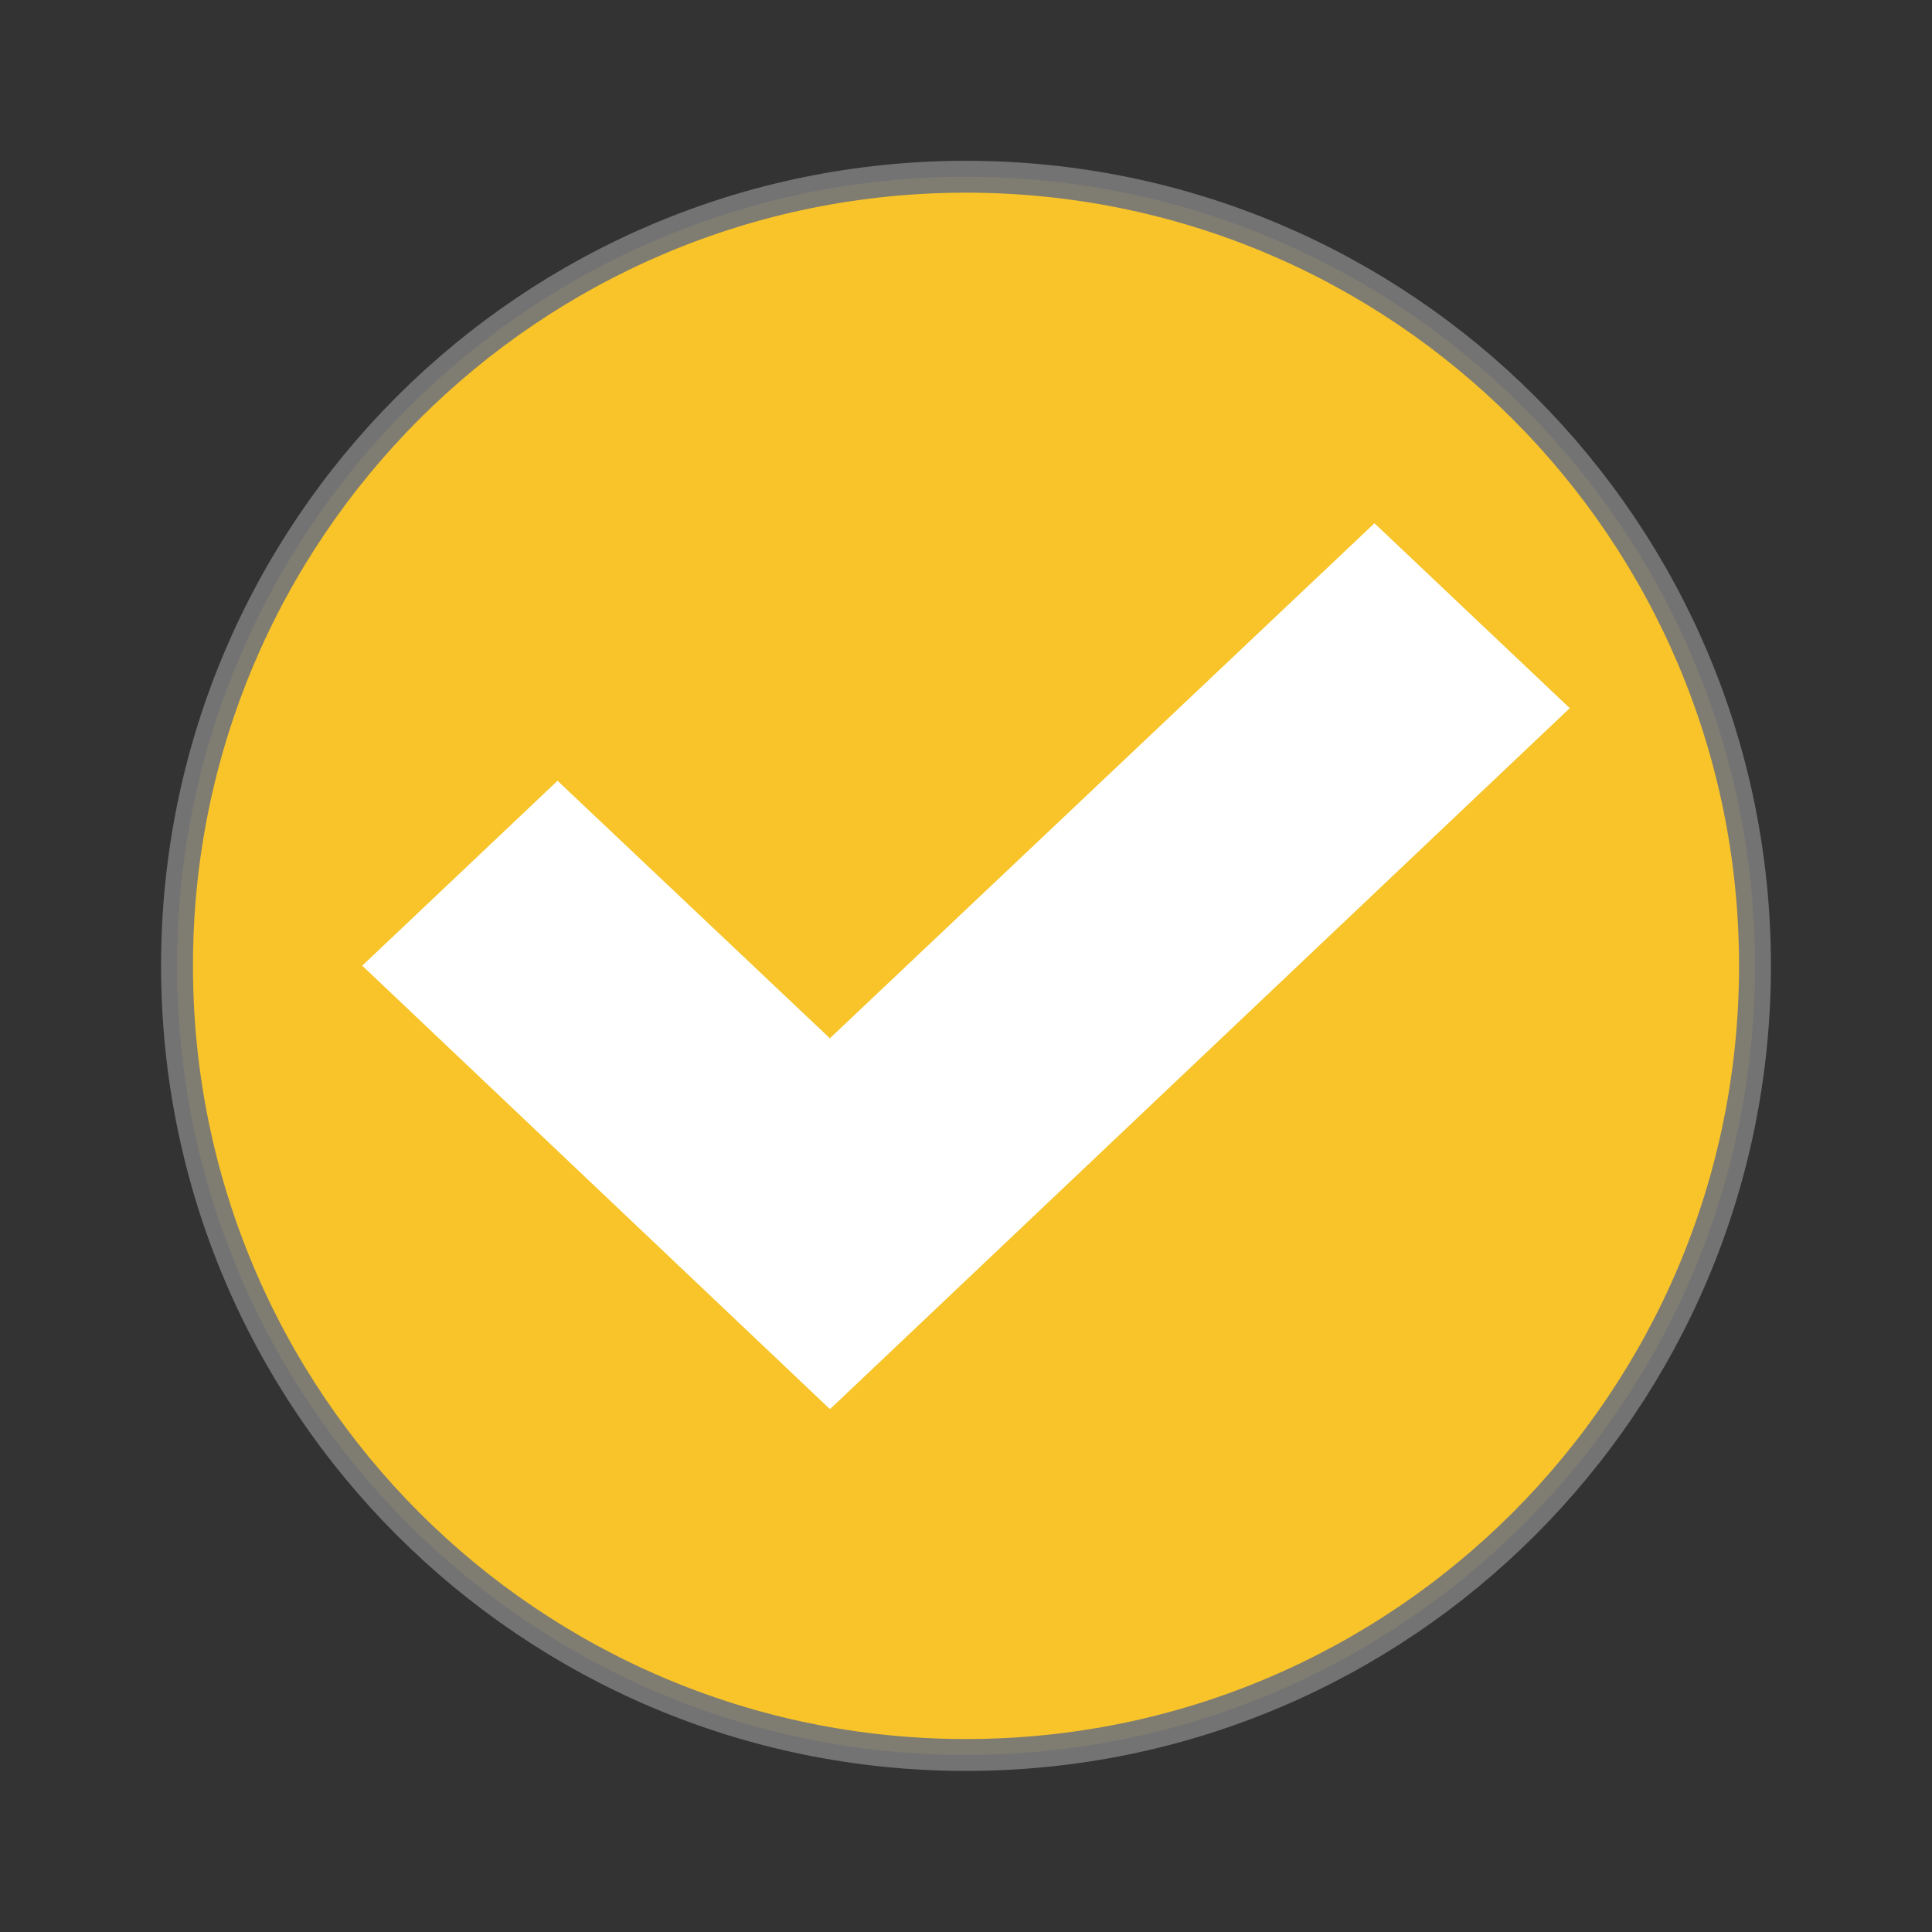
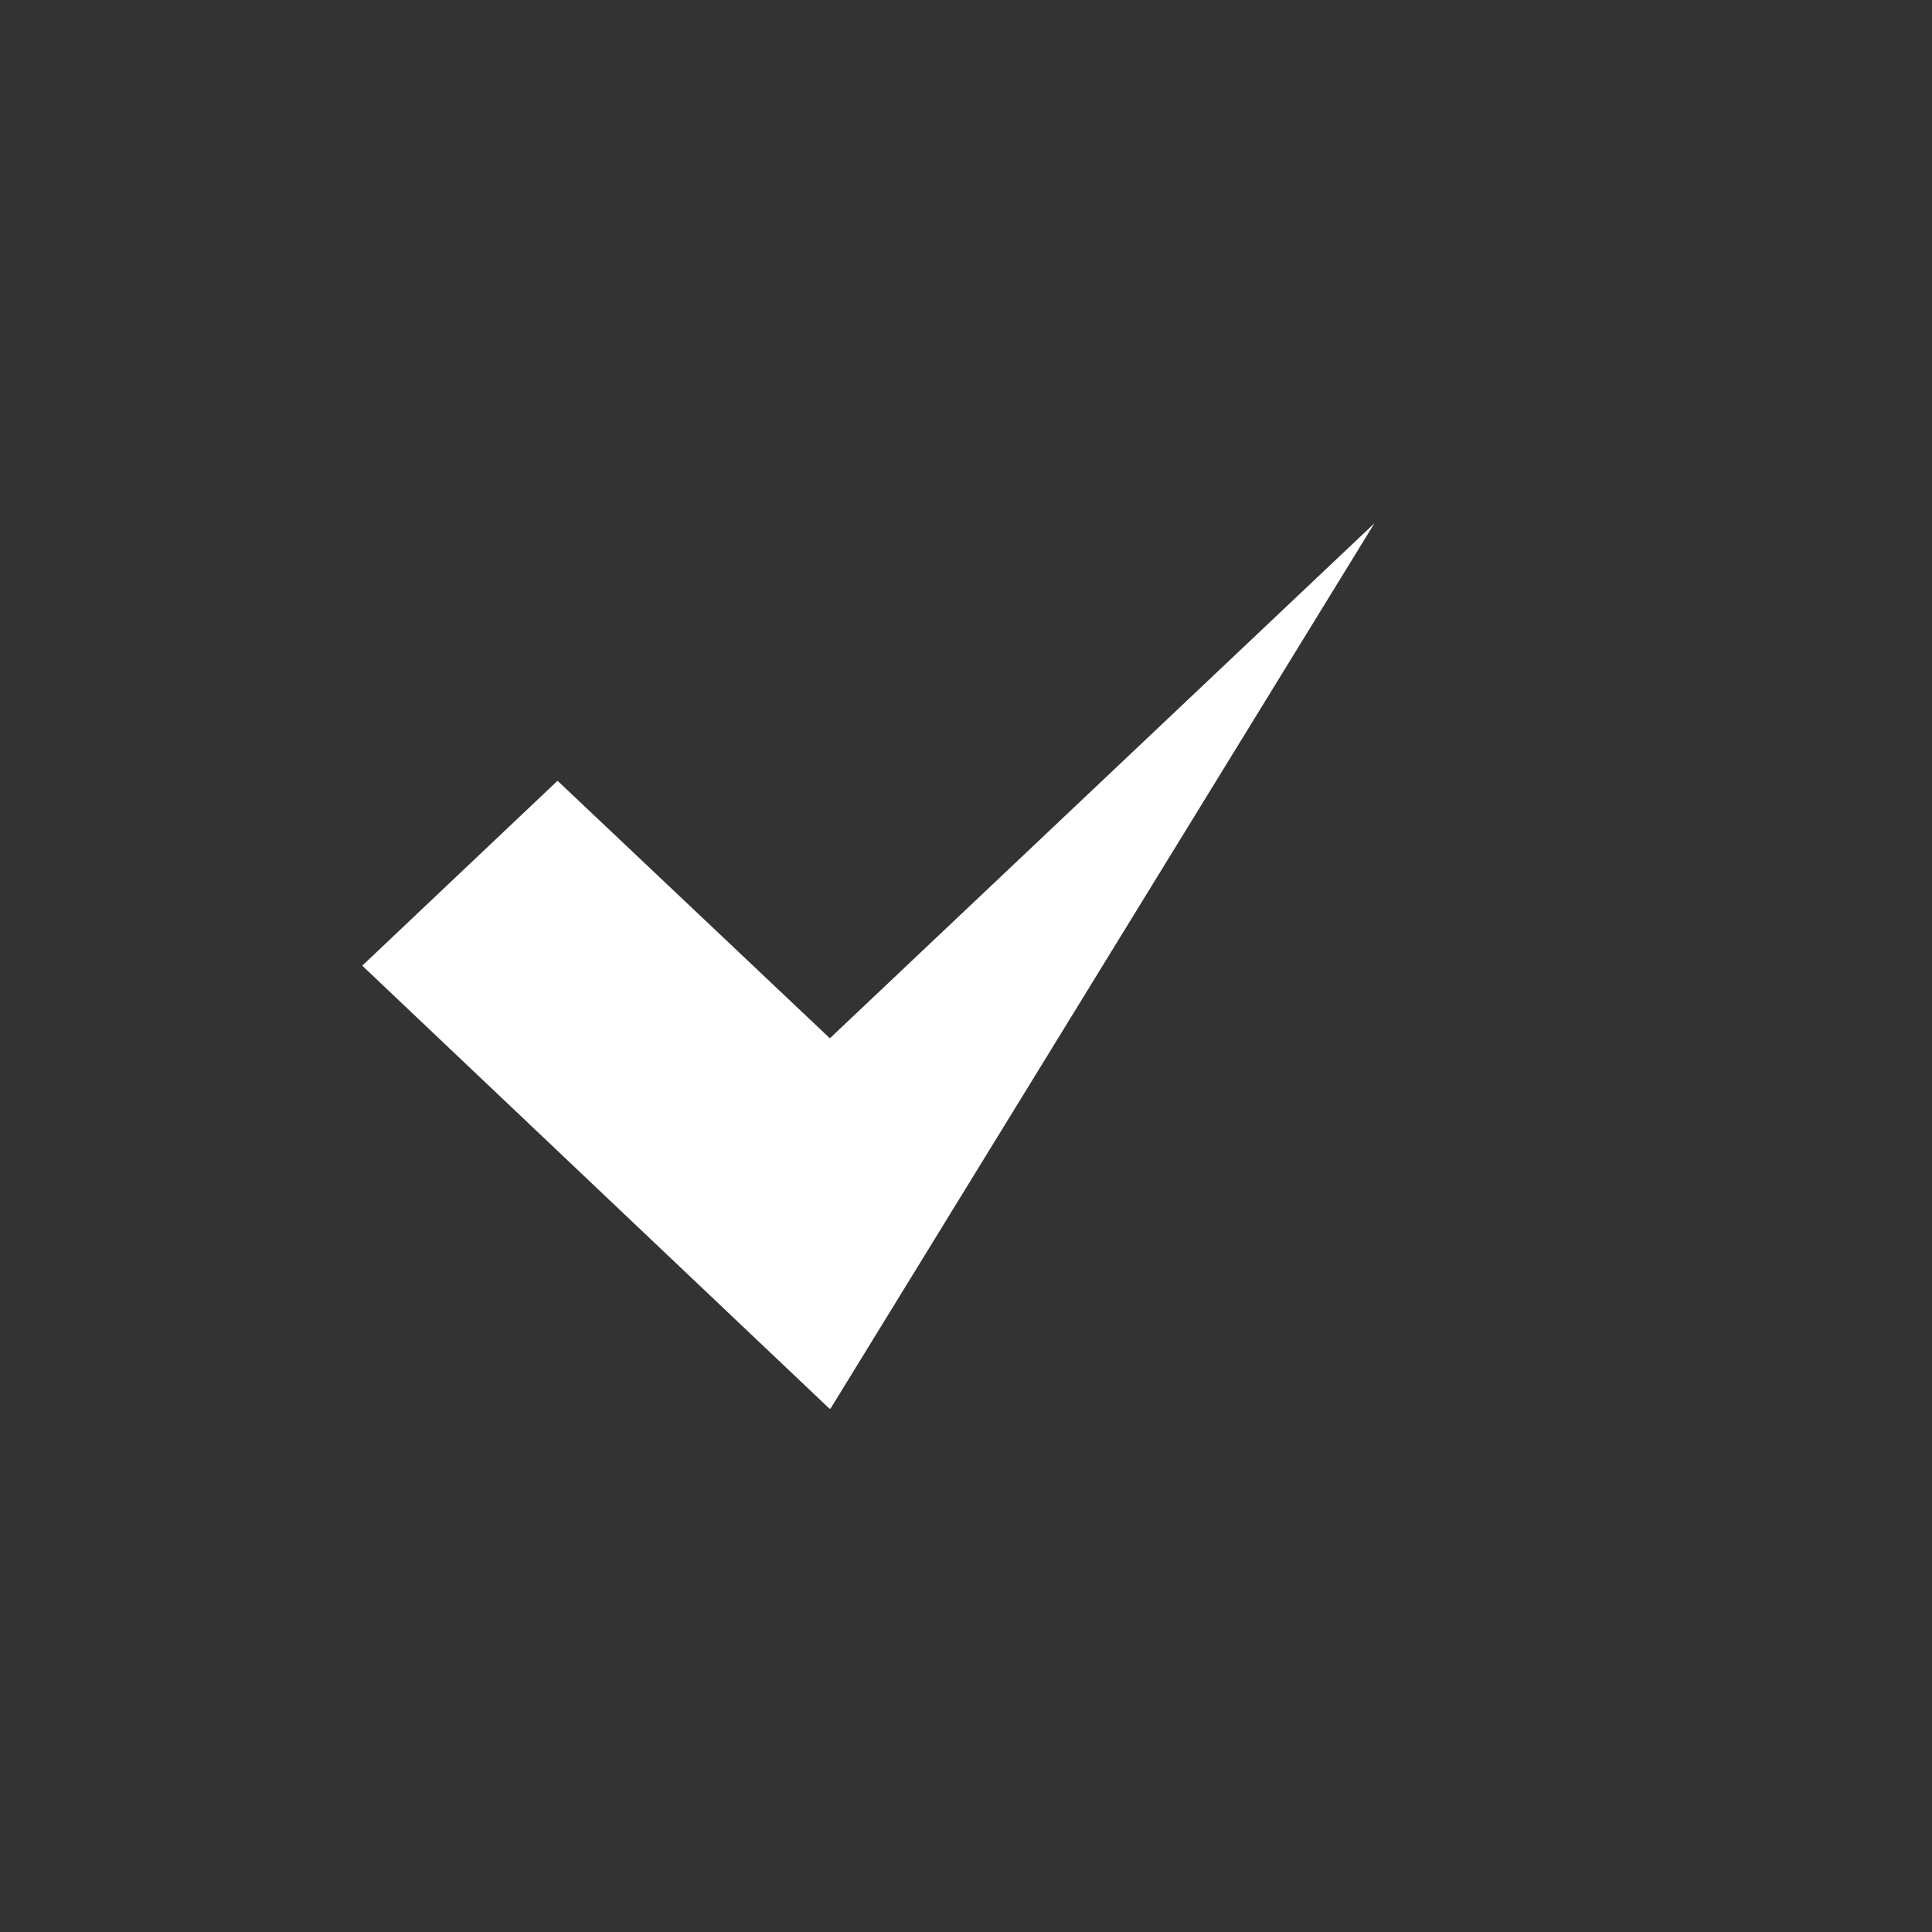
<svg xmlns="http://www.w3.org/2000/svg" width="24" height="24" viewBox="0 0 24 24">
  <rect x="0" y="0" width="24" height="24" fill="#333333" stroke="none" />
-   <path style="stroke-opacity:.941;fill:#f8c429;stroke:#777777;stroke-width:.792" d="M 43.602 24 C 43.602 34.828 34.828 43.602 24 43.602 C 13.172 43.602 4.398 34.828 4.398 24 C 4.391 13.172 13.172 4.391 24 4.391 C 34.828 4.391 43.609 13.172 43.602 24 Z " transform="scale(.5)" />
-   <path style="fill:#fff" d="M 17.074 6.5 L 10.309 12.898 L 6.926 9.699 L 4.5 11.996 L 10.305 17.5 L 10.309 17.496 L 10.316 17.5 L 19.5 8.797 Z " />
+   <path style="fill:#fff" d="M 17.074 6.5 L 10.309 12.898 L 6.926 9.699 L 4.5 11.996 L 10.305 17.5 L 10.309 17.496 L 10.316 17.5 Z " />
</svg>